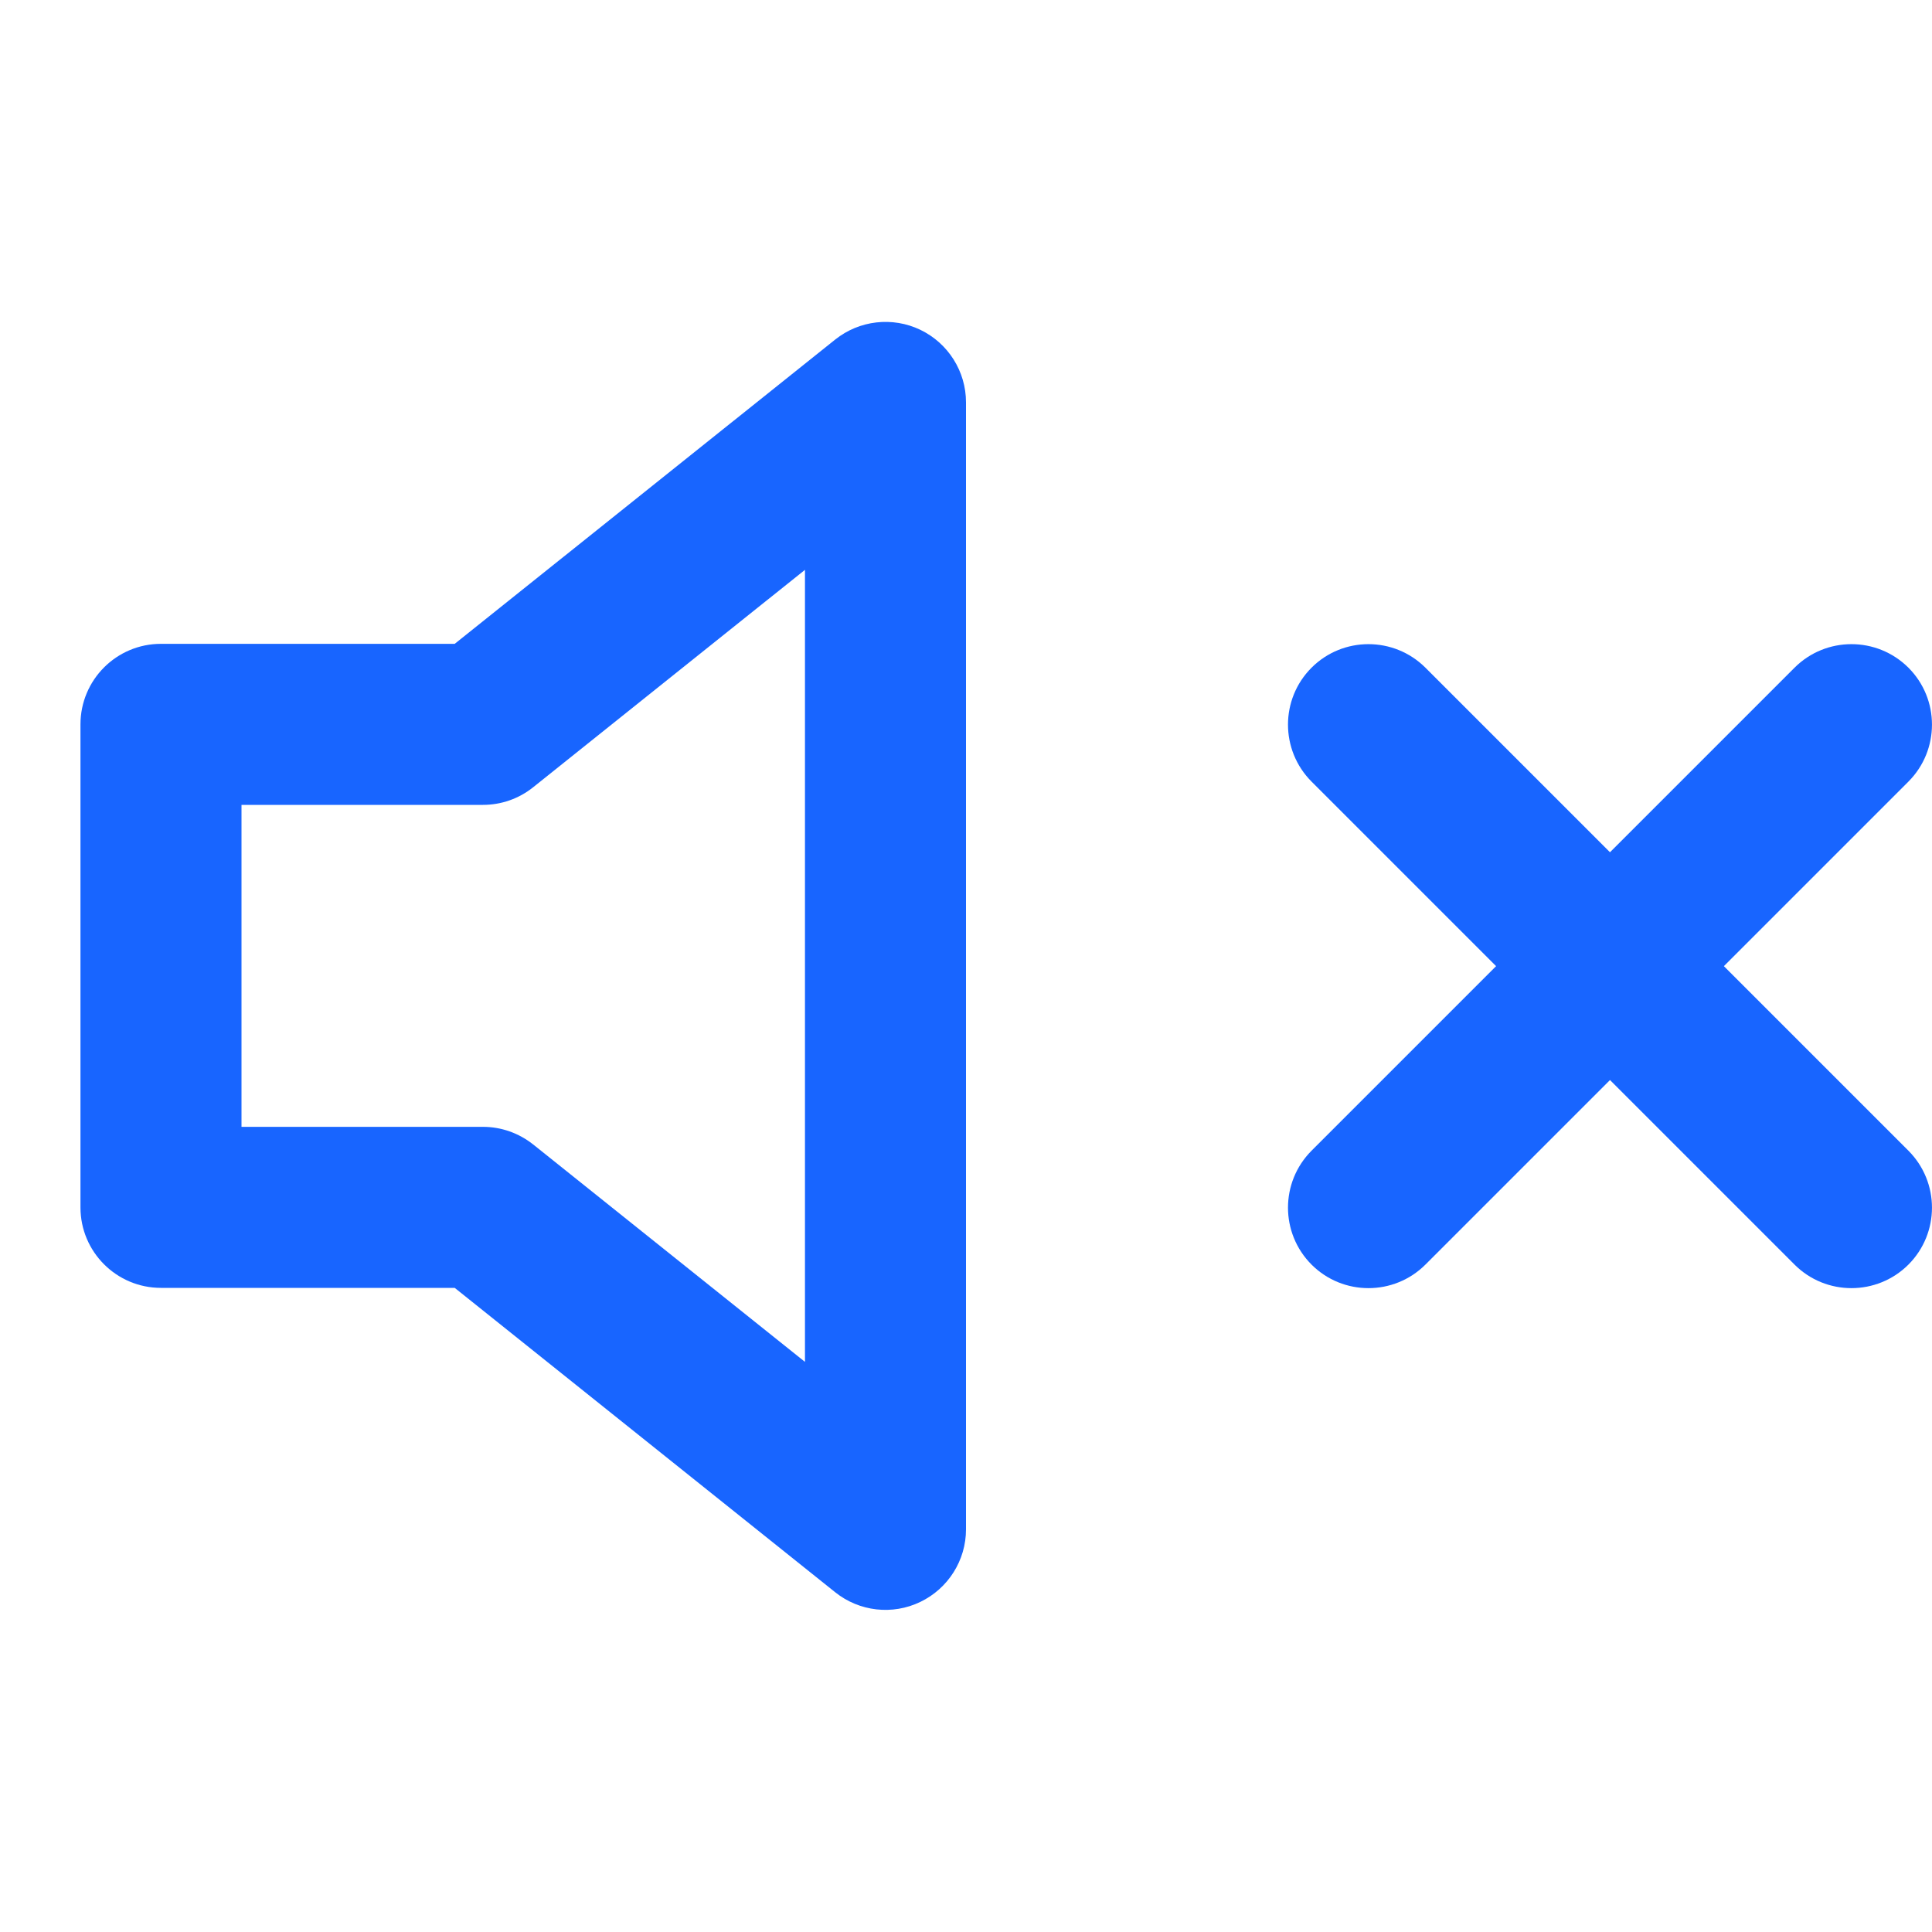
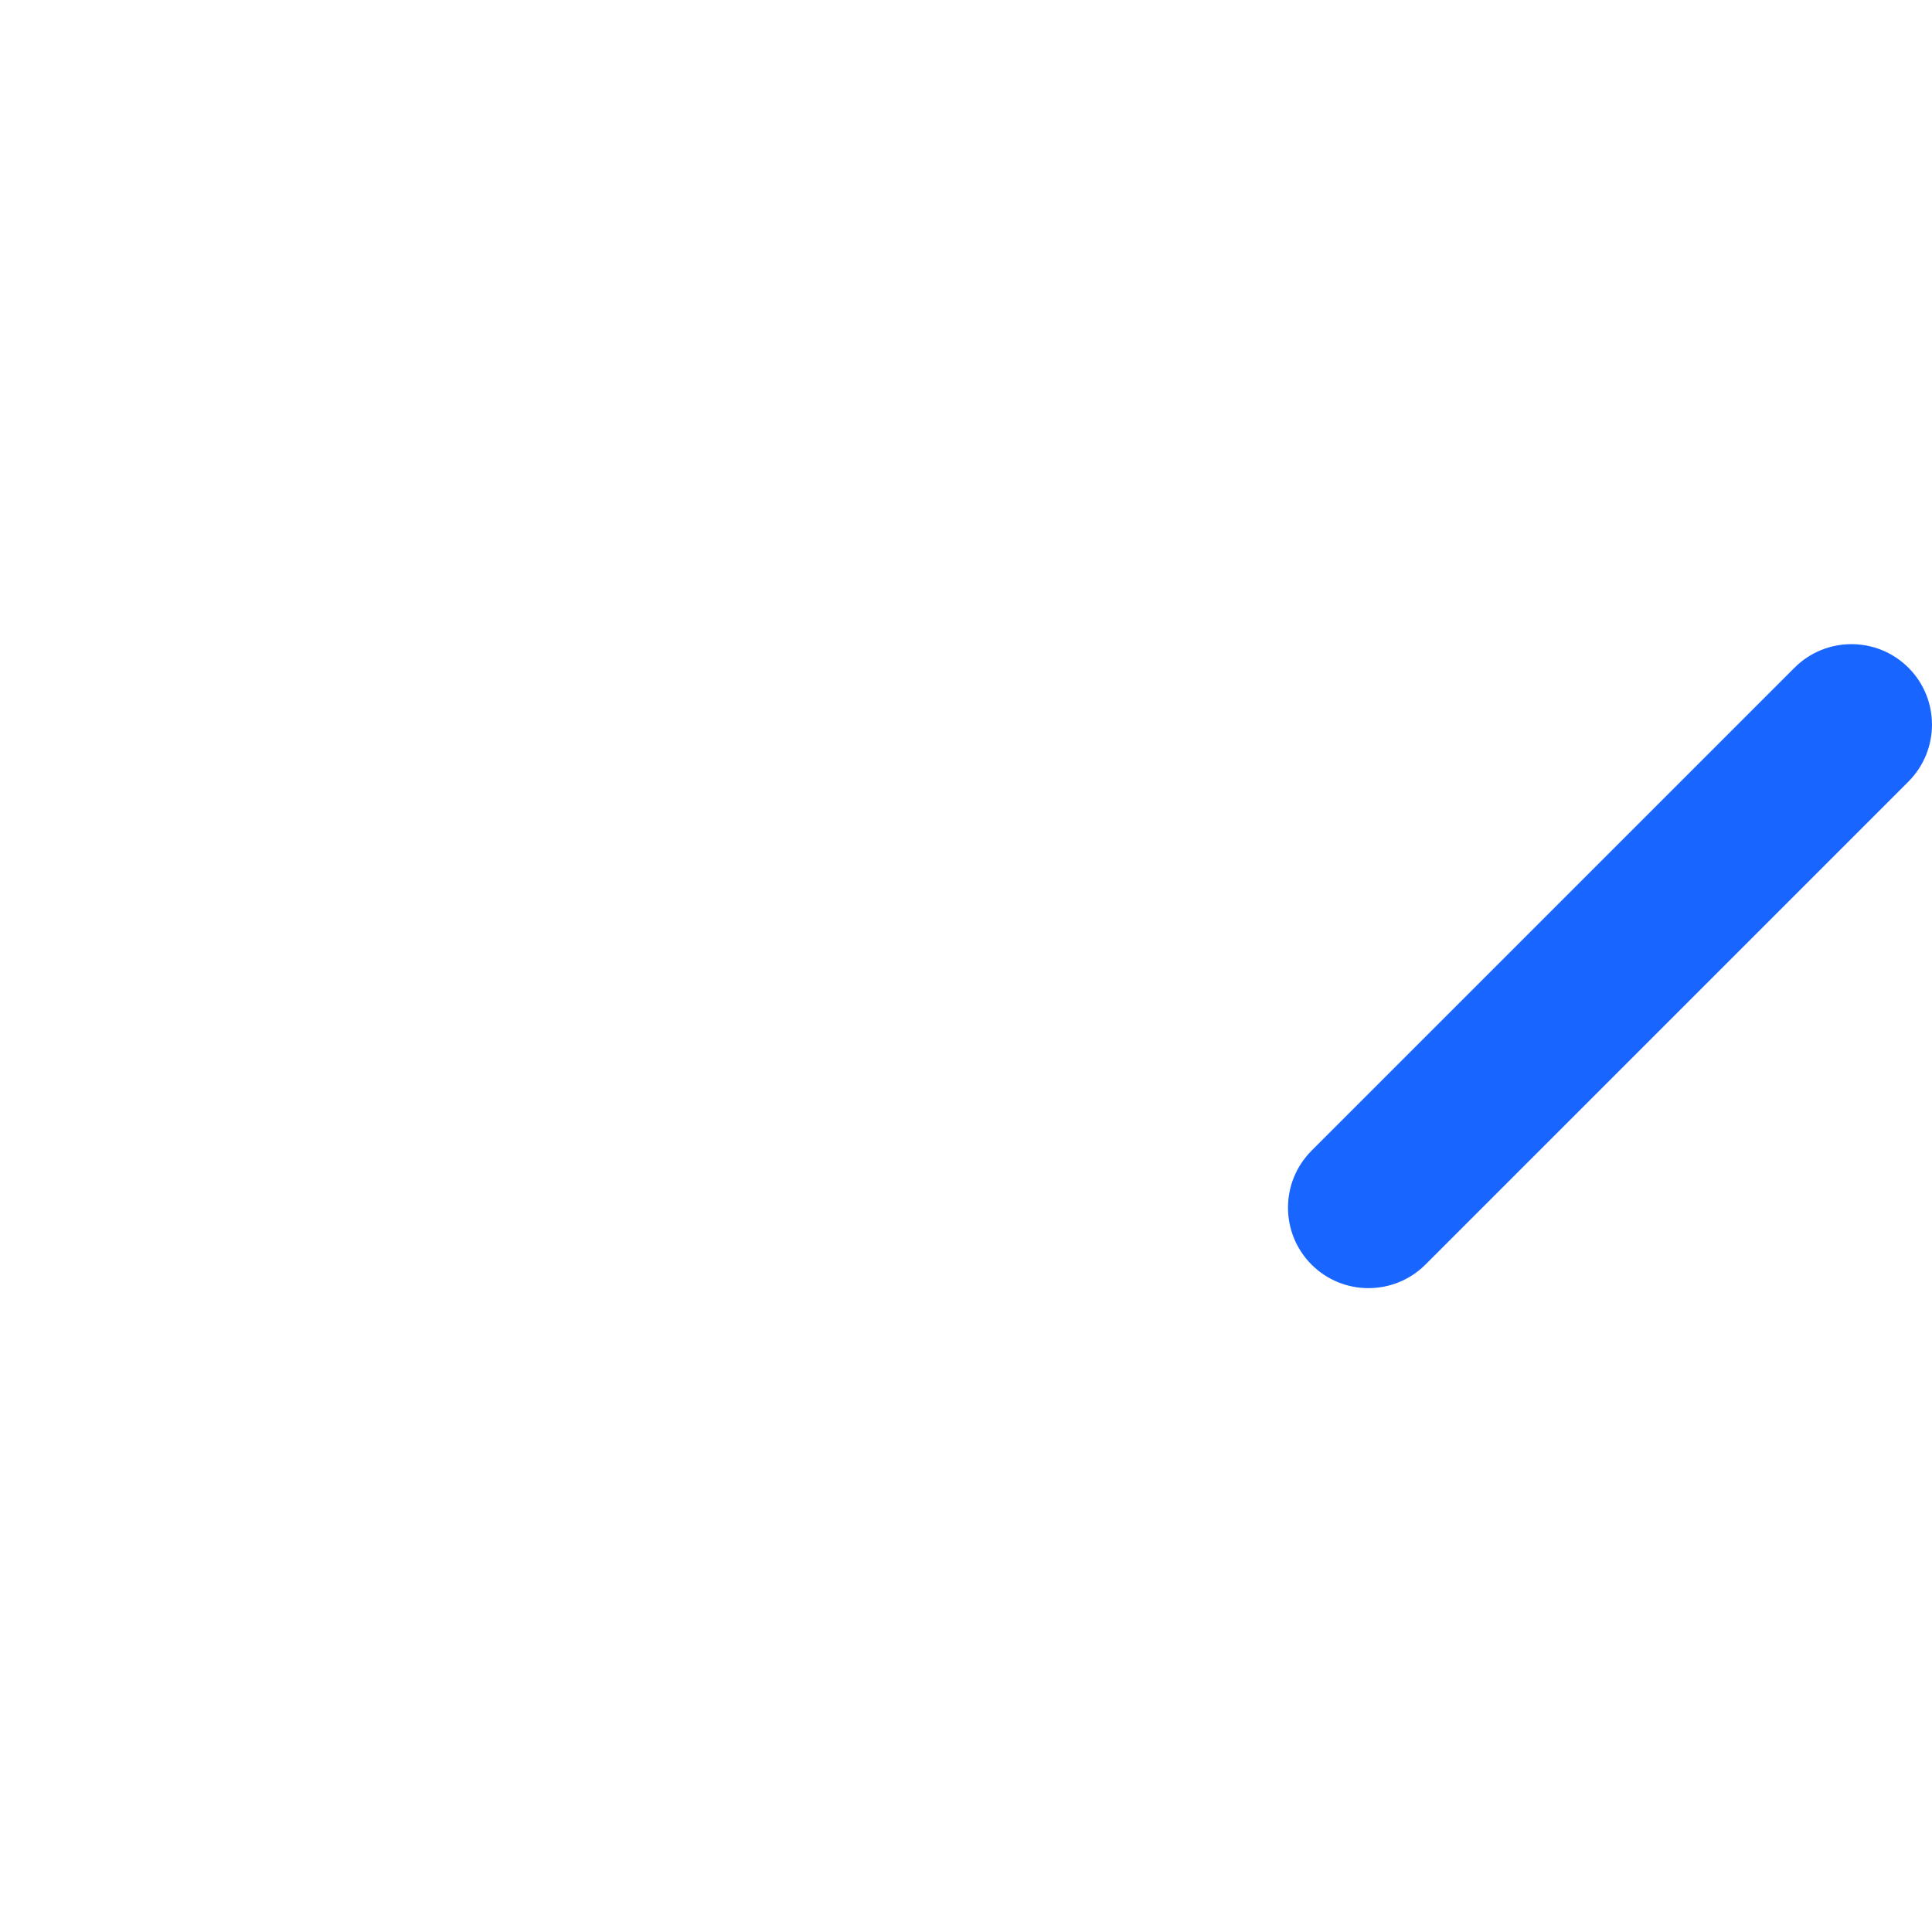
<svg xmlns="http://www.w3.org/2000/svg" width="20" height="20" viewBox="0 0 20 20" fill="none">
  <g id="big/sound-off">
-     <path id="Vector (Stroke)" fill-rule="evenodd" clip-rule="evenodd" d="M9.527 3.414C9.816 3.553 10 3.845 10 4.165V15.832C10 16.152 9.816 16.444 9.527 16.583C9.239 16.722 8.896 16.683 8.646 16.483L4.707 13.332H1.666C1.206 13.332 0.833 12.959 0.833 12.499V7.499C0.833 7.038 1.206 6.665 1.666 6.665H4.707L8.646 3.515C8.896 3.315 9.239 3.276 9.527 3.414ZM8.333 5.899L5.52 8.149C5.372 8.268 5.189 8.332 5 8.332H2.5V11.665H5C5.189 11.665 5.372 11.73 5.52 11.848L8.333 14.098V5.899Z" fill="#1865FF" />
    <path id="Vector (Stroke)_2" fill-rule="evenodd" clip-rule="evenodd" d="M19.756 6.912C20.081 7.237 20.081 7.765 19.756 8.091L14.756 13.091C14.43 13.416 13.902 13.416 13.577 13.091C13.252 12.765 13.252 12.238 13.577 11.912L18.577 6.912C18.902 6.587 19.43 6.587 19.756 6.912Z" fill="#1865FF" />
-     <path id="Vector (Stroke)_3" fill-rule="evenodd" clip-rule="evenodd" d="M13.577 6.912C13.902 6.587 14.43 6.587 14.756 6.912L19.756 11.912C20.081 12.238 20.081 12.765 19.756 13.091C19.43 13.416 18.902 13.416 18.577 13.091L13.577 8.091C13.252 7.765 13.252 7.237 13.577 6.912Z" fill="#1865FF" />
  </g>
</svg>